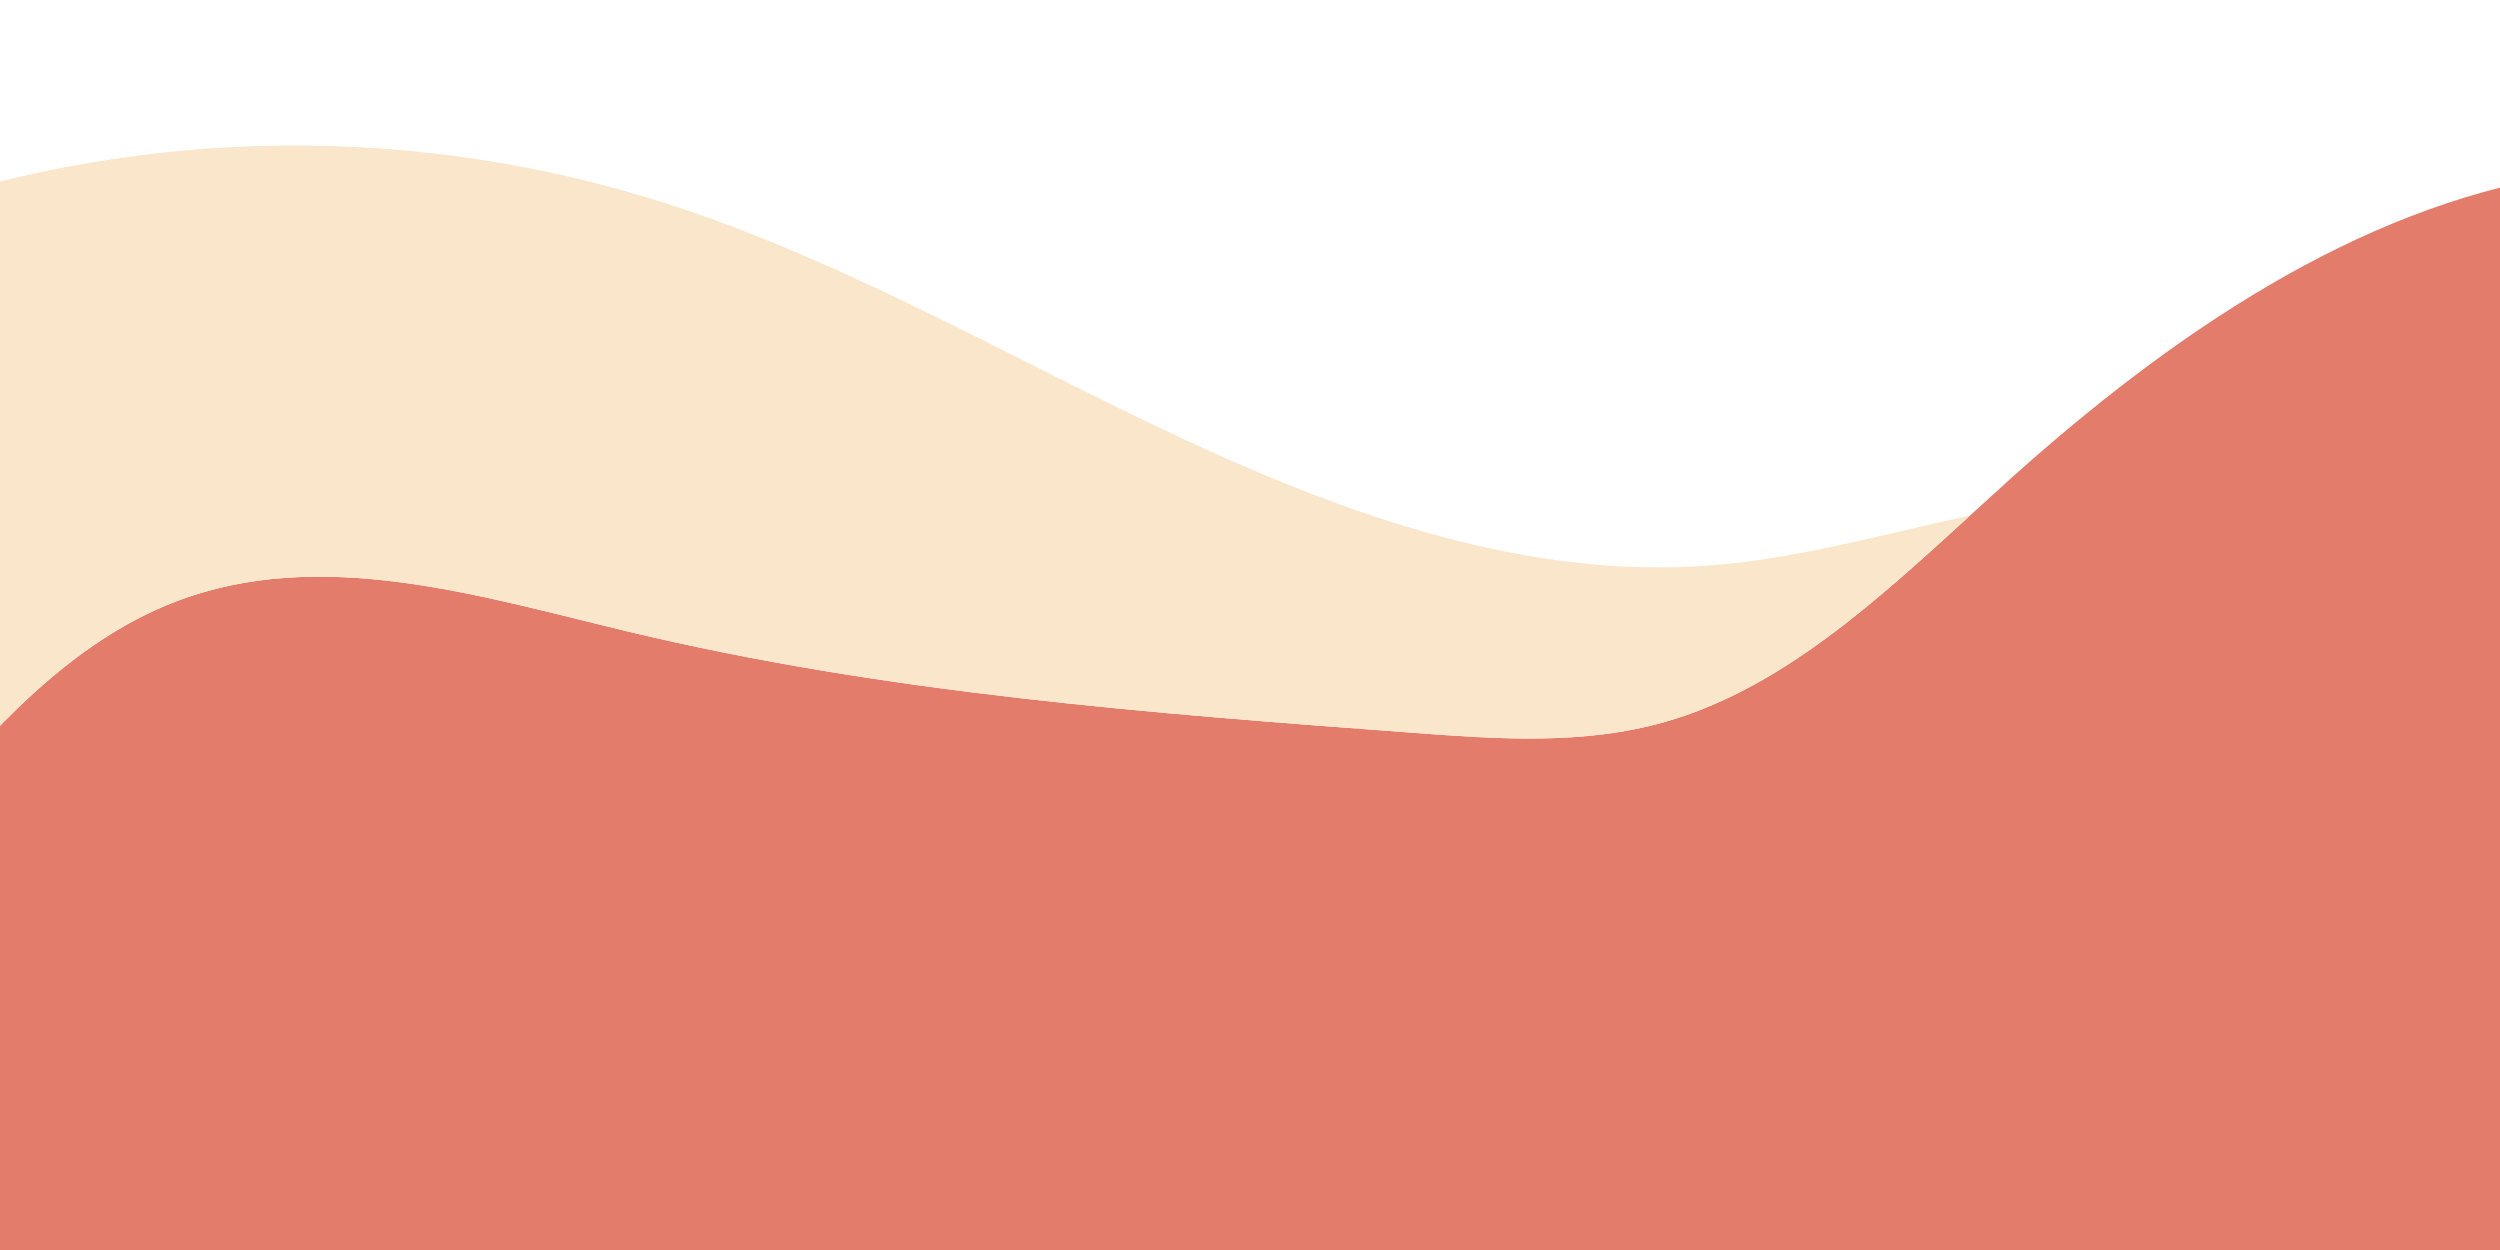
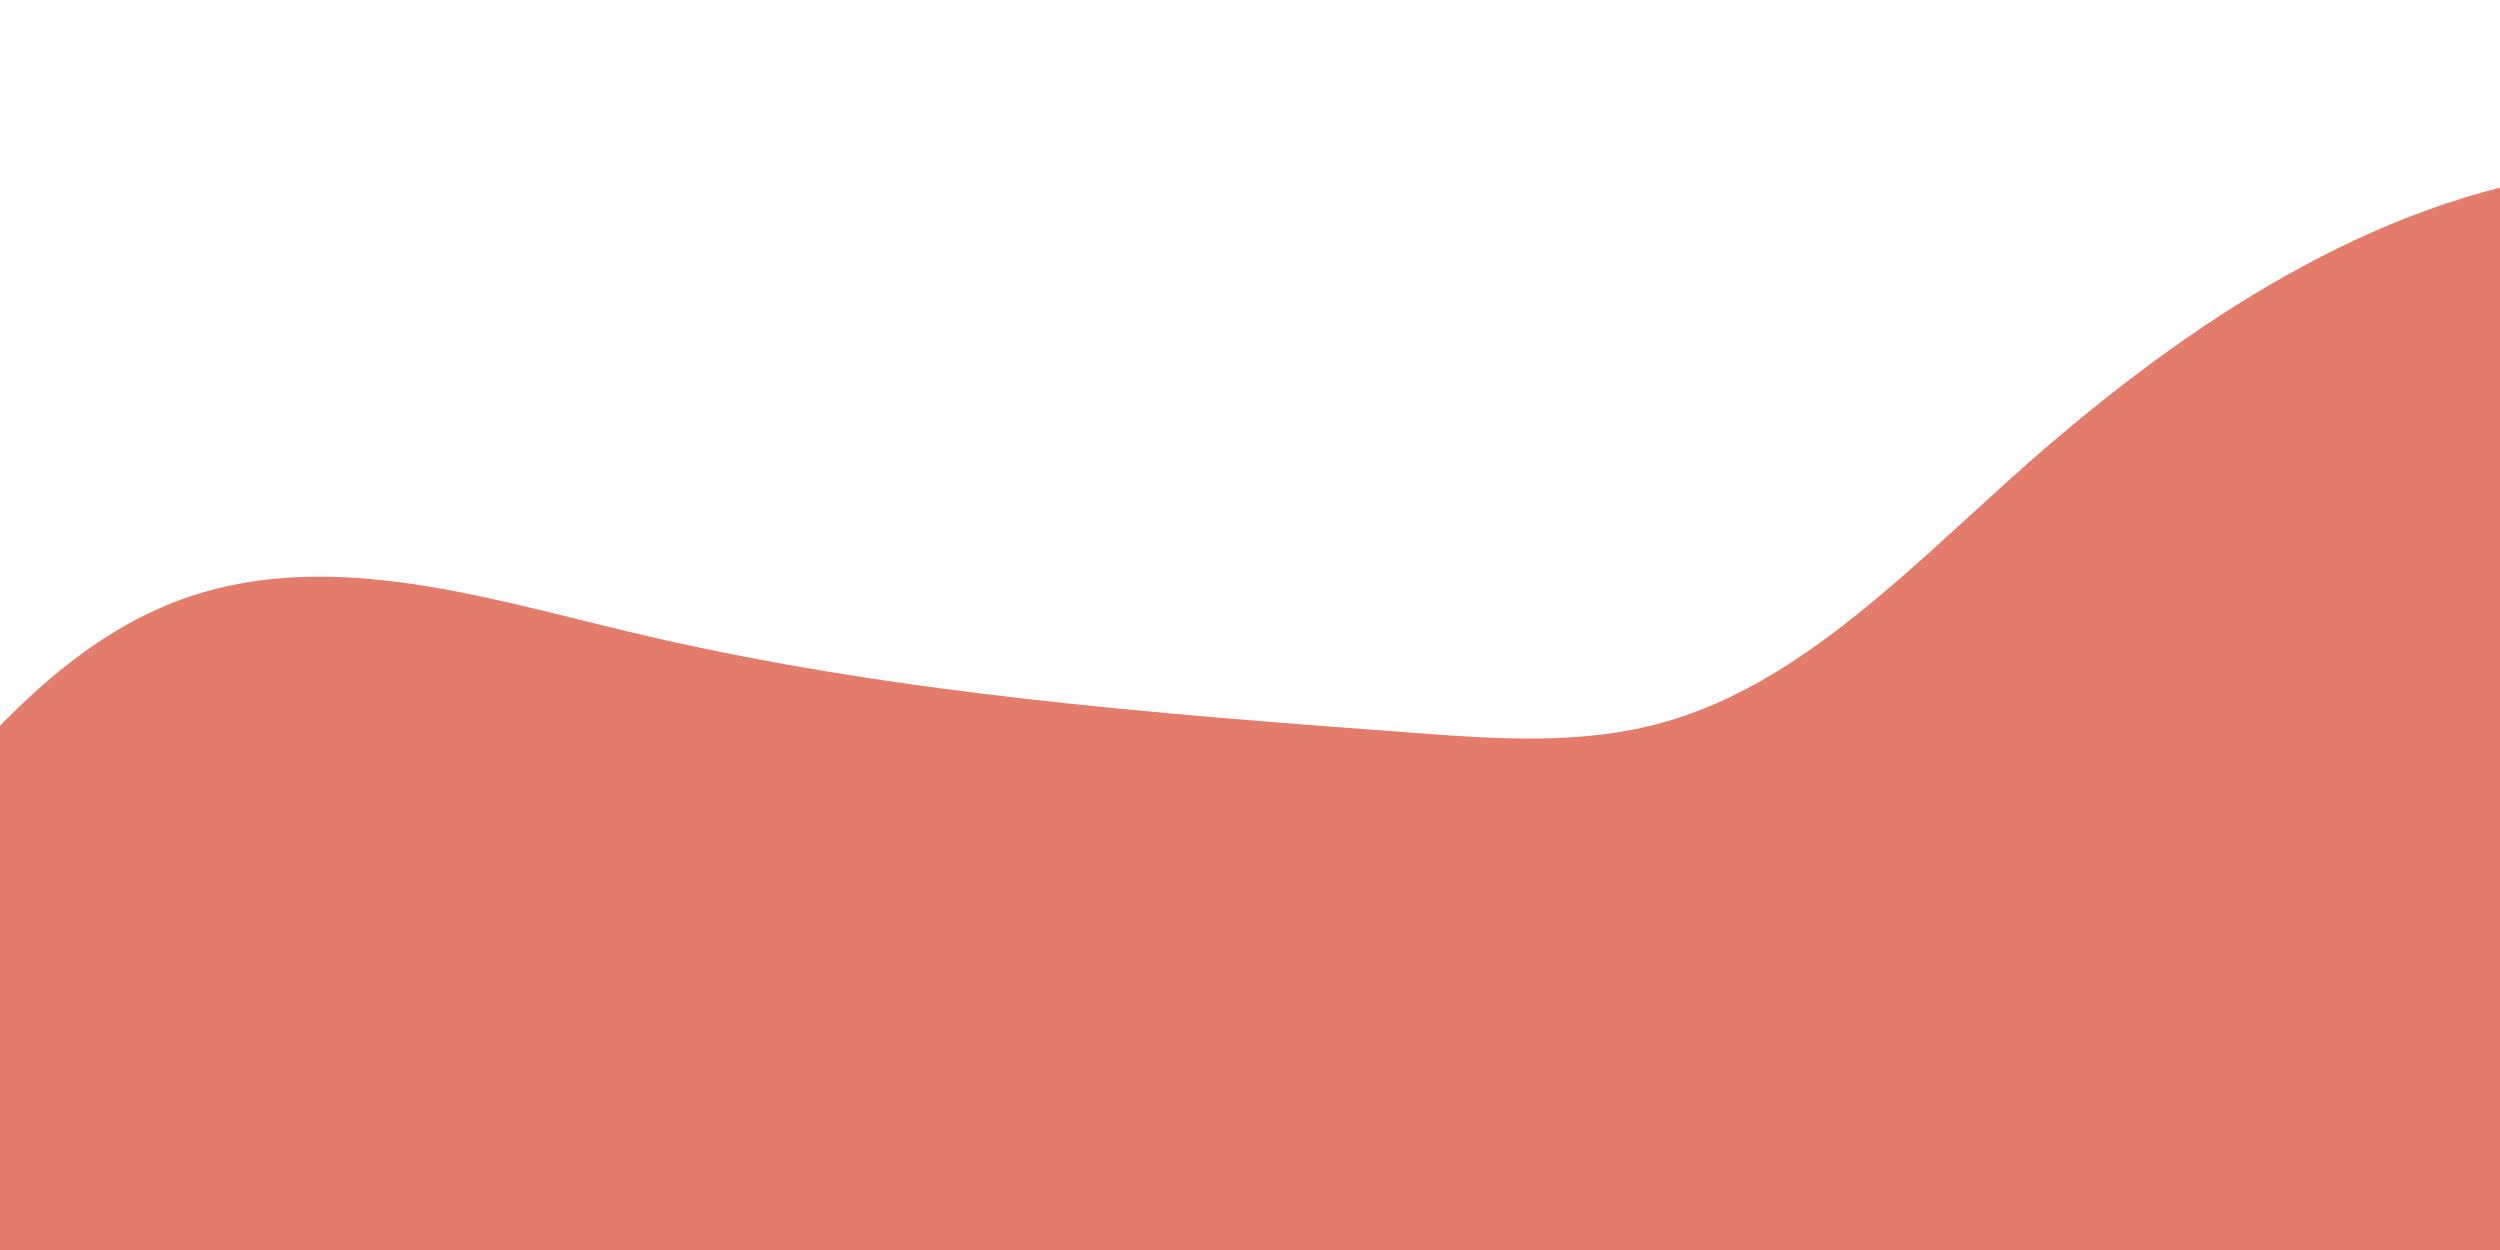
<svg xmlns="http://www.w3.org/2000/svg" x="0px" y="0px" viewBox="0 0 1133.86 566.93" style="vertical-align: middle; max-width: 100%; width: 100%;" width="100%">
  <g>
    <g>
      <g>
        <path d="M1160.21,79.6c-1.71,20.05-3.67,40.09-5.2,60.09c-11.53,151.68,3.05,304.04,9.96,456.39      c-274.38,0.15-548.77-5.04-823.03-15.58c-126.07-4.84-252.65-10.8-378.22-0.6c-0.29-69.04-1.03-138.09-2.23-207.13l0-0.01      c34.74-42.16,70.98-81.63,117.74-99.74c65.82-25.48,137.59-2.86,205.79,13.47c117.09,28.04,236.84,37,356.11,45.89      c37.97,2.83,76.66,5.6,113.55-4.82c52.68-14.86,96.1-54.68,138.79-93.72c6.28-5.75,12.54-11.46,18.81-17.1      C985.33,151.24,1068.86,94.6,1160.21,79.6z" fill="rgb(227,124,106)" />
-         <path d="M775.46,256.47c39.86-3.05,78.76-14.21,118.03-22.64c-42.68,39.04-86.11,78.86-138.79,93.72      c-36.89,10.42-75.58,7.65-113.55,4.82c-119.28-8.89-239.02-17.85-356.11-45.89c-68.2-16.33-139.97-38.95-205.79-13.47      c-46.76,18.11-83,57.58-117.74,99.74c-1.61-92.35-4.03-184.67-7.27-276.99C67.19,57.23,189.94,55.93,303.75,92.8      c79.7,25.82,154.08,69.4,230.8,105.32S692.95,262.78,775.46,256.47z" fill="rgb(250,230,203)" />
      </g>
      <g>
		</g>
    </g>
  </g>
</svg>